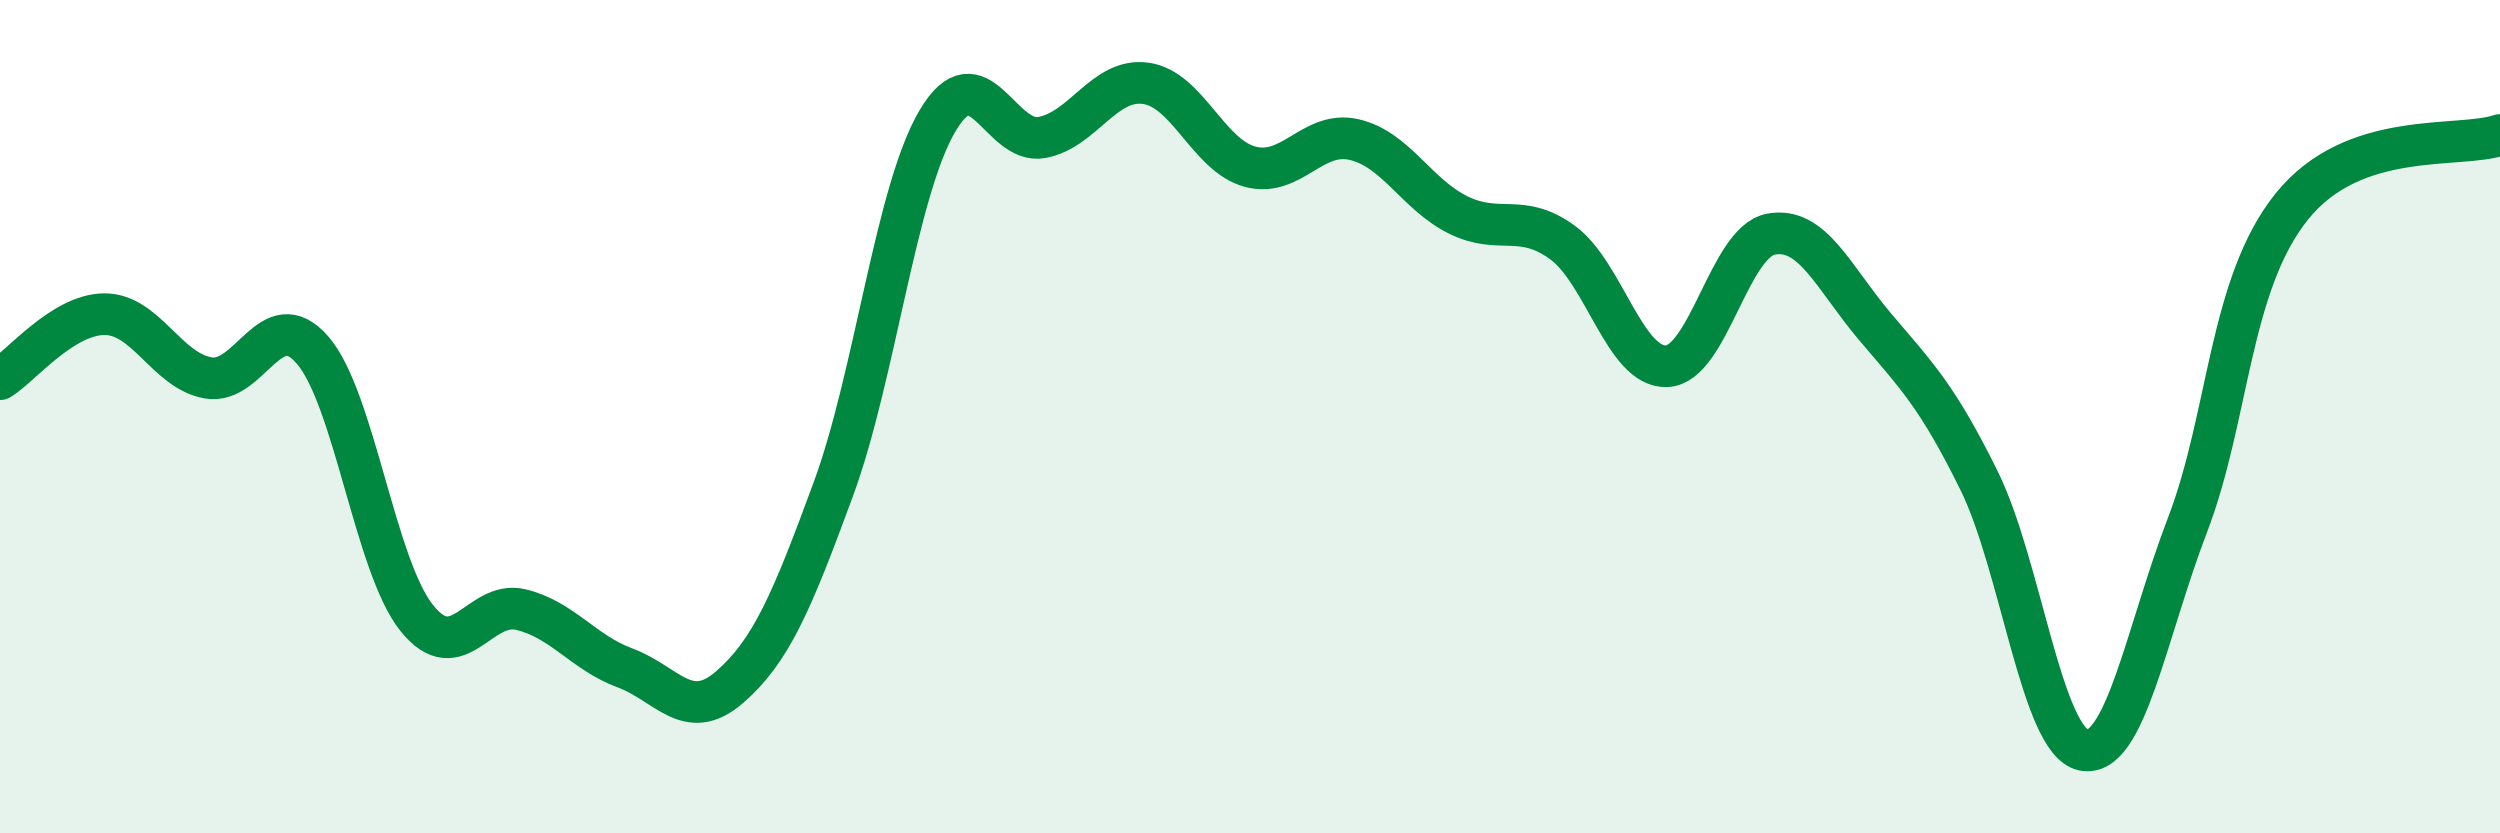
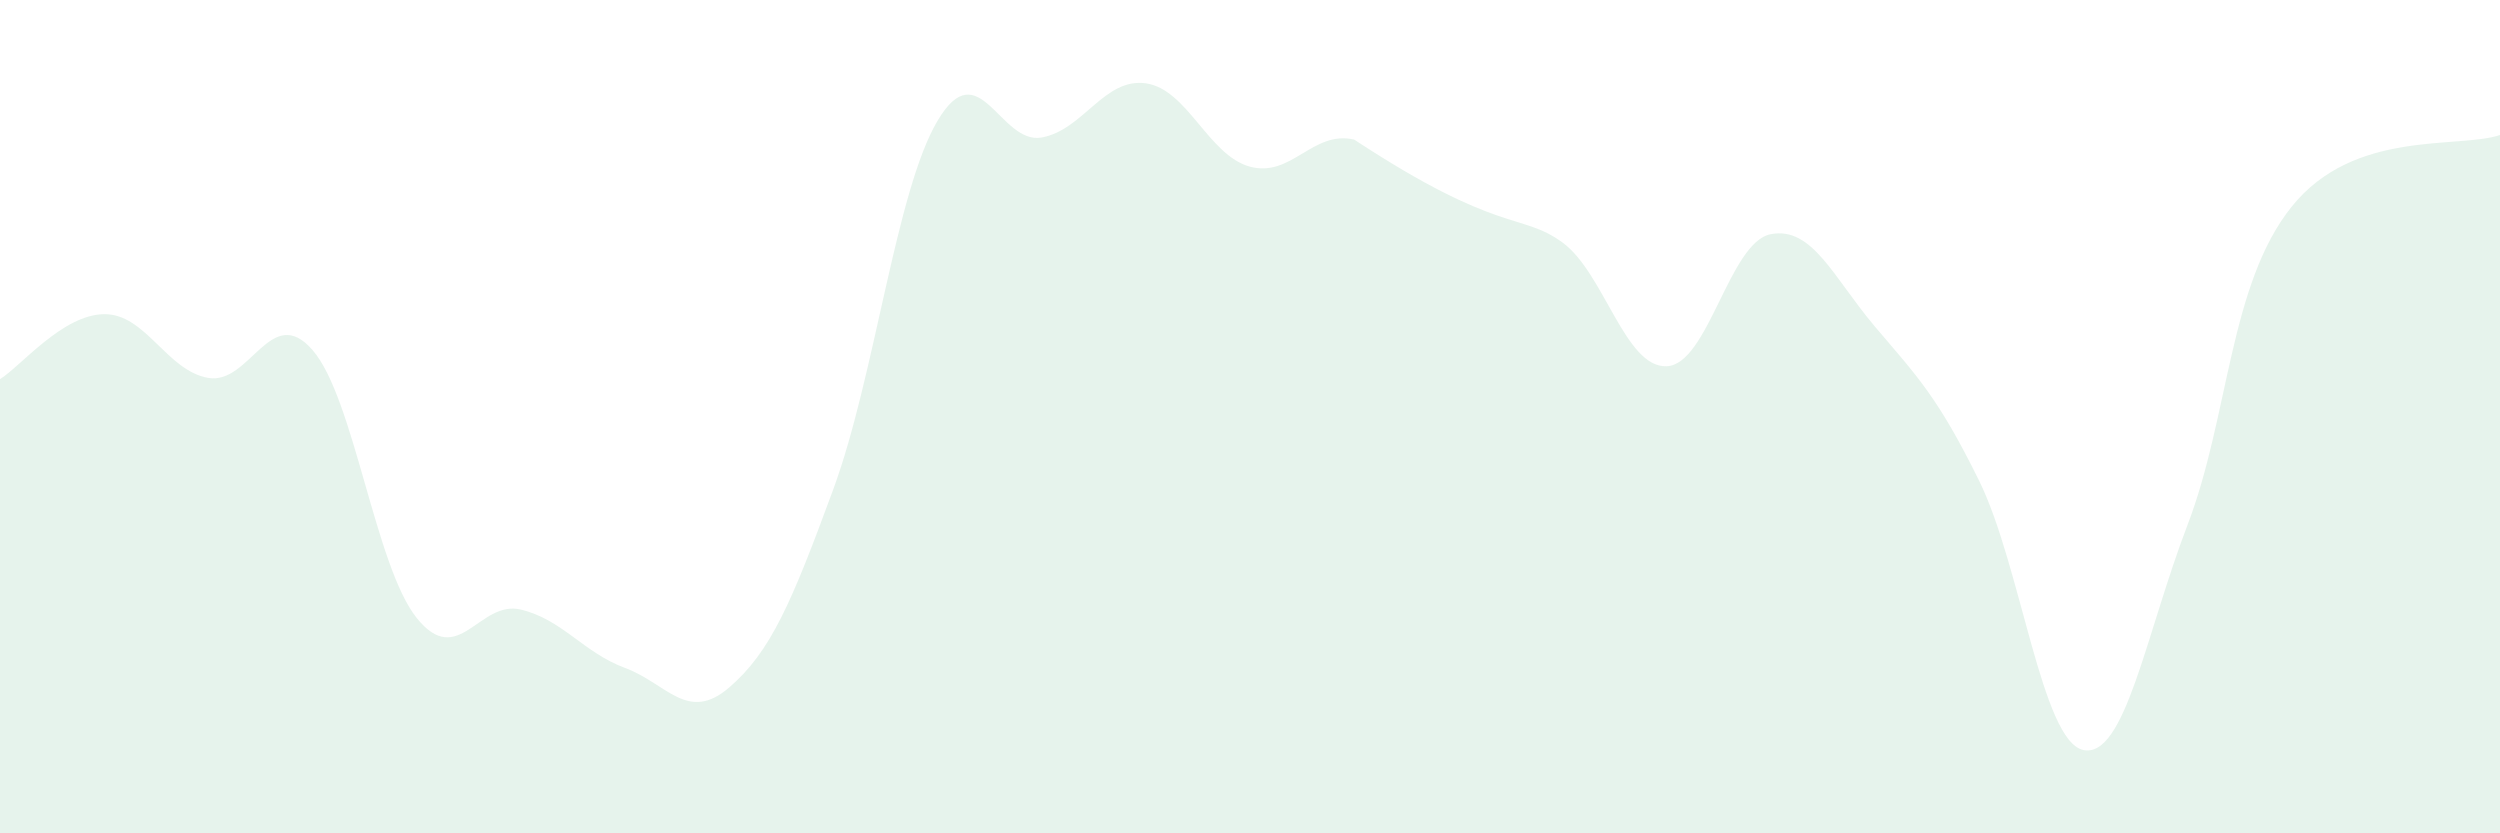
<svg xmlns="http://www.w3.org/2000/svg" width="60" height="20" viewBox="0 0 60 20">
-   <path d="M 0,9.1 C 0.5,8.79 1.5,7.55 2.5,7.54 C 3.5,7.53 4,8.9 5,9.07 C 6,9.24 6.5,7.25 7.5,8.4 C 8.5,9.55 9,13.58 10,14.83 C 11,16.08 11.5,14.39 12.5,14.63 C 13.5,14.87 14,15.66 15,16.03 C 16,16.4 16.5,17.36 17.5,16.5 C 18.5,15.64 19,14.46 20,11.74 C 21,9.02 21.5,4.59 22.5,2.9 C 23.5,1.21 24,3.48 25,3.3 C 26,3.12 26.5,1.86 27.5,2 C 28.5,2.14 29,3.73 30,4 C 31,4.27 31.5,3.12 32.5,3.35 C 33.5,3.58 34,4.67 35,5.16 C 36,5.65 36.5,5.09 37.5,5.82 C 38.5,6.55 39,8.83 40,8.79 C 41,8.75 41.5,5.81 42.5,5.62 C 43.5,5.43 44,6.66 45,7.84 C 46,9.02 46.5,9.51 47.5,11.54 C 48.5,13.57 49,17.79 50,18 C 51,18.21 51.5,15.21 52.5,12.6 C 53.5,9.99 53.5,6.83 55,4.96 C 56.5,3.09 59,3.58 60,3.24L60 20L0 20Z" fill="#008740" opacity="0.1" stroke-linecap="round" stroke-linejoin="round" />
-   <path d="M 0,9.1 C 0.5,8.79 1.5,7.55 2.5,7.54 C 3.5,7.53 4,8.9 5,9.07 C 6,9.24 6.5,7.25 7.5,8.4 C 8.5,9.55 9,13.58 10,14.83 C 11,16.08 11.5,14.39 12.5,14.63 C 13.5,14.87 14,15.66 15,16.03 C 16,16.4 16.5,17.36 17.5,16.5 C 18.5,15.64 19,14.46 20,11.74 C 21,9.02 21.5,4.59 22.5,2.9 C 23.5,1.21 24,3.48 25,3.3 C 26,3.12 26.5,1.86 27.5,2 C 28.5,2.14 29,3.73 30,4 C 31,4.27 31.5,3.12 32.5,3.35 C 33.5,3.58 34,4.67 35,5.16 C 36,5.65 36.5,5.09 37.5,5.82 C 38.5,6.55 39,8.83 40,8.79 C 41,8.75 41.5,5.81 42.5,5.62 C 43.5,5.43 44,6.66 45,7.84 C 46,9.02 46.5,9.51 47.5,11.54 C 48.5,13.57 49,17.79 50,18 C 51,18.21 51.5,15.21 52.5,12.6 C 53.5,9.99 53.5,6.83 55,4.96 C 56.5,3.09 59,3.58 60,3.24" stroke="#008740" stroke-width="1" fill="none" stroke-linecap="round" stroke-linejoin="round" />
+   <path d="M 0,9.1 C 0.5,8.79 1.5,7.55 2.5,7.54 C 3.5,7.53 4,8.9 5,9.07 C 6,9.24 6.5,7.25 7.5,8.4 C 8.5,9.55 9,13.58 10,14.83 C 11,16.08 11.5,14.39 12.5,14.63 C 13.5,14.87 14,15.66 15,16.03 C 16,16.4 16.5,17.36 17.5,16.5 C 18.5,15.64 19,14.46 20,11.74 C 21,9.02 21.5,4.59 22.5,2.9 C 23.5,1.21 24,3.48 25,3.3 C 26,3.12 26.5,1.86 27.5,2 C 28.5,2.14 29,3.73 30,4 C 31,4.27 31.5,3.12 32.5,3.35 C 36,5.65 36.5,5.09 37.5,5.82 C 38.5,6.55 39,8.83 40,8.79 C 41,8.75 41.5,5.81 42.5,5.62 C 43.5,5.43 44,6.66 45,7.84 C 46,9.02 46.5,9.51 47.5,11.54 C 48.5,13.57 49,17.79 50,18 C 51,18.21 51.5,15.21 52.5,12.6 C 53.5,9.99 53.5,6.83 55,4.96 C 56.5,3.09 59,3.58 60,3.24L60 20L0 20Z" fill="#008740" opacity="0.1" stroke-linecap="round" stroke-linejoin="round" />
</svg>